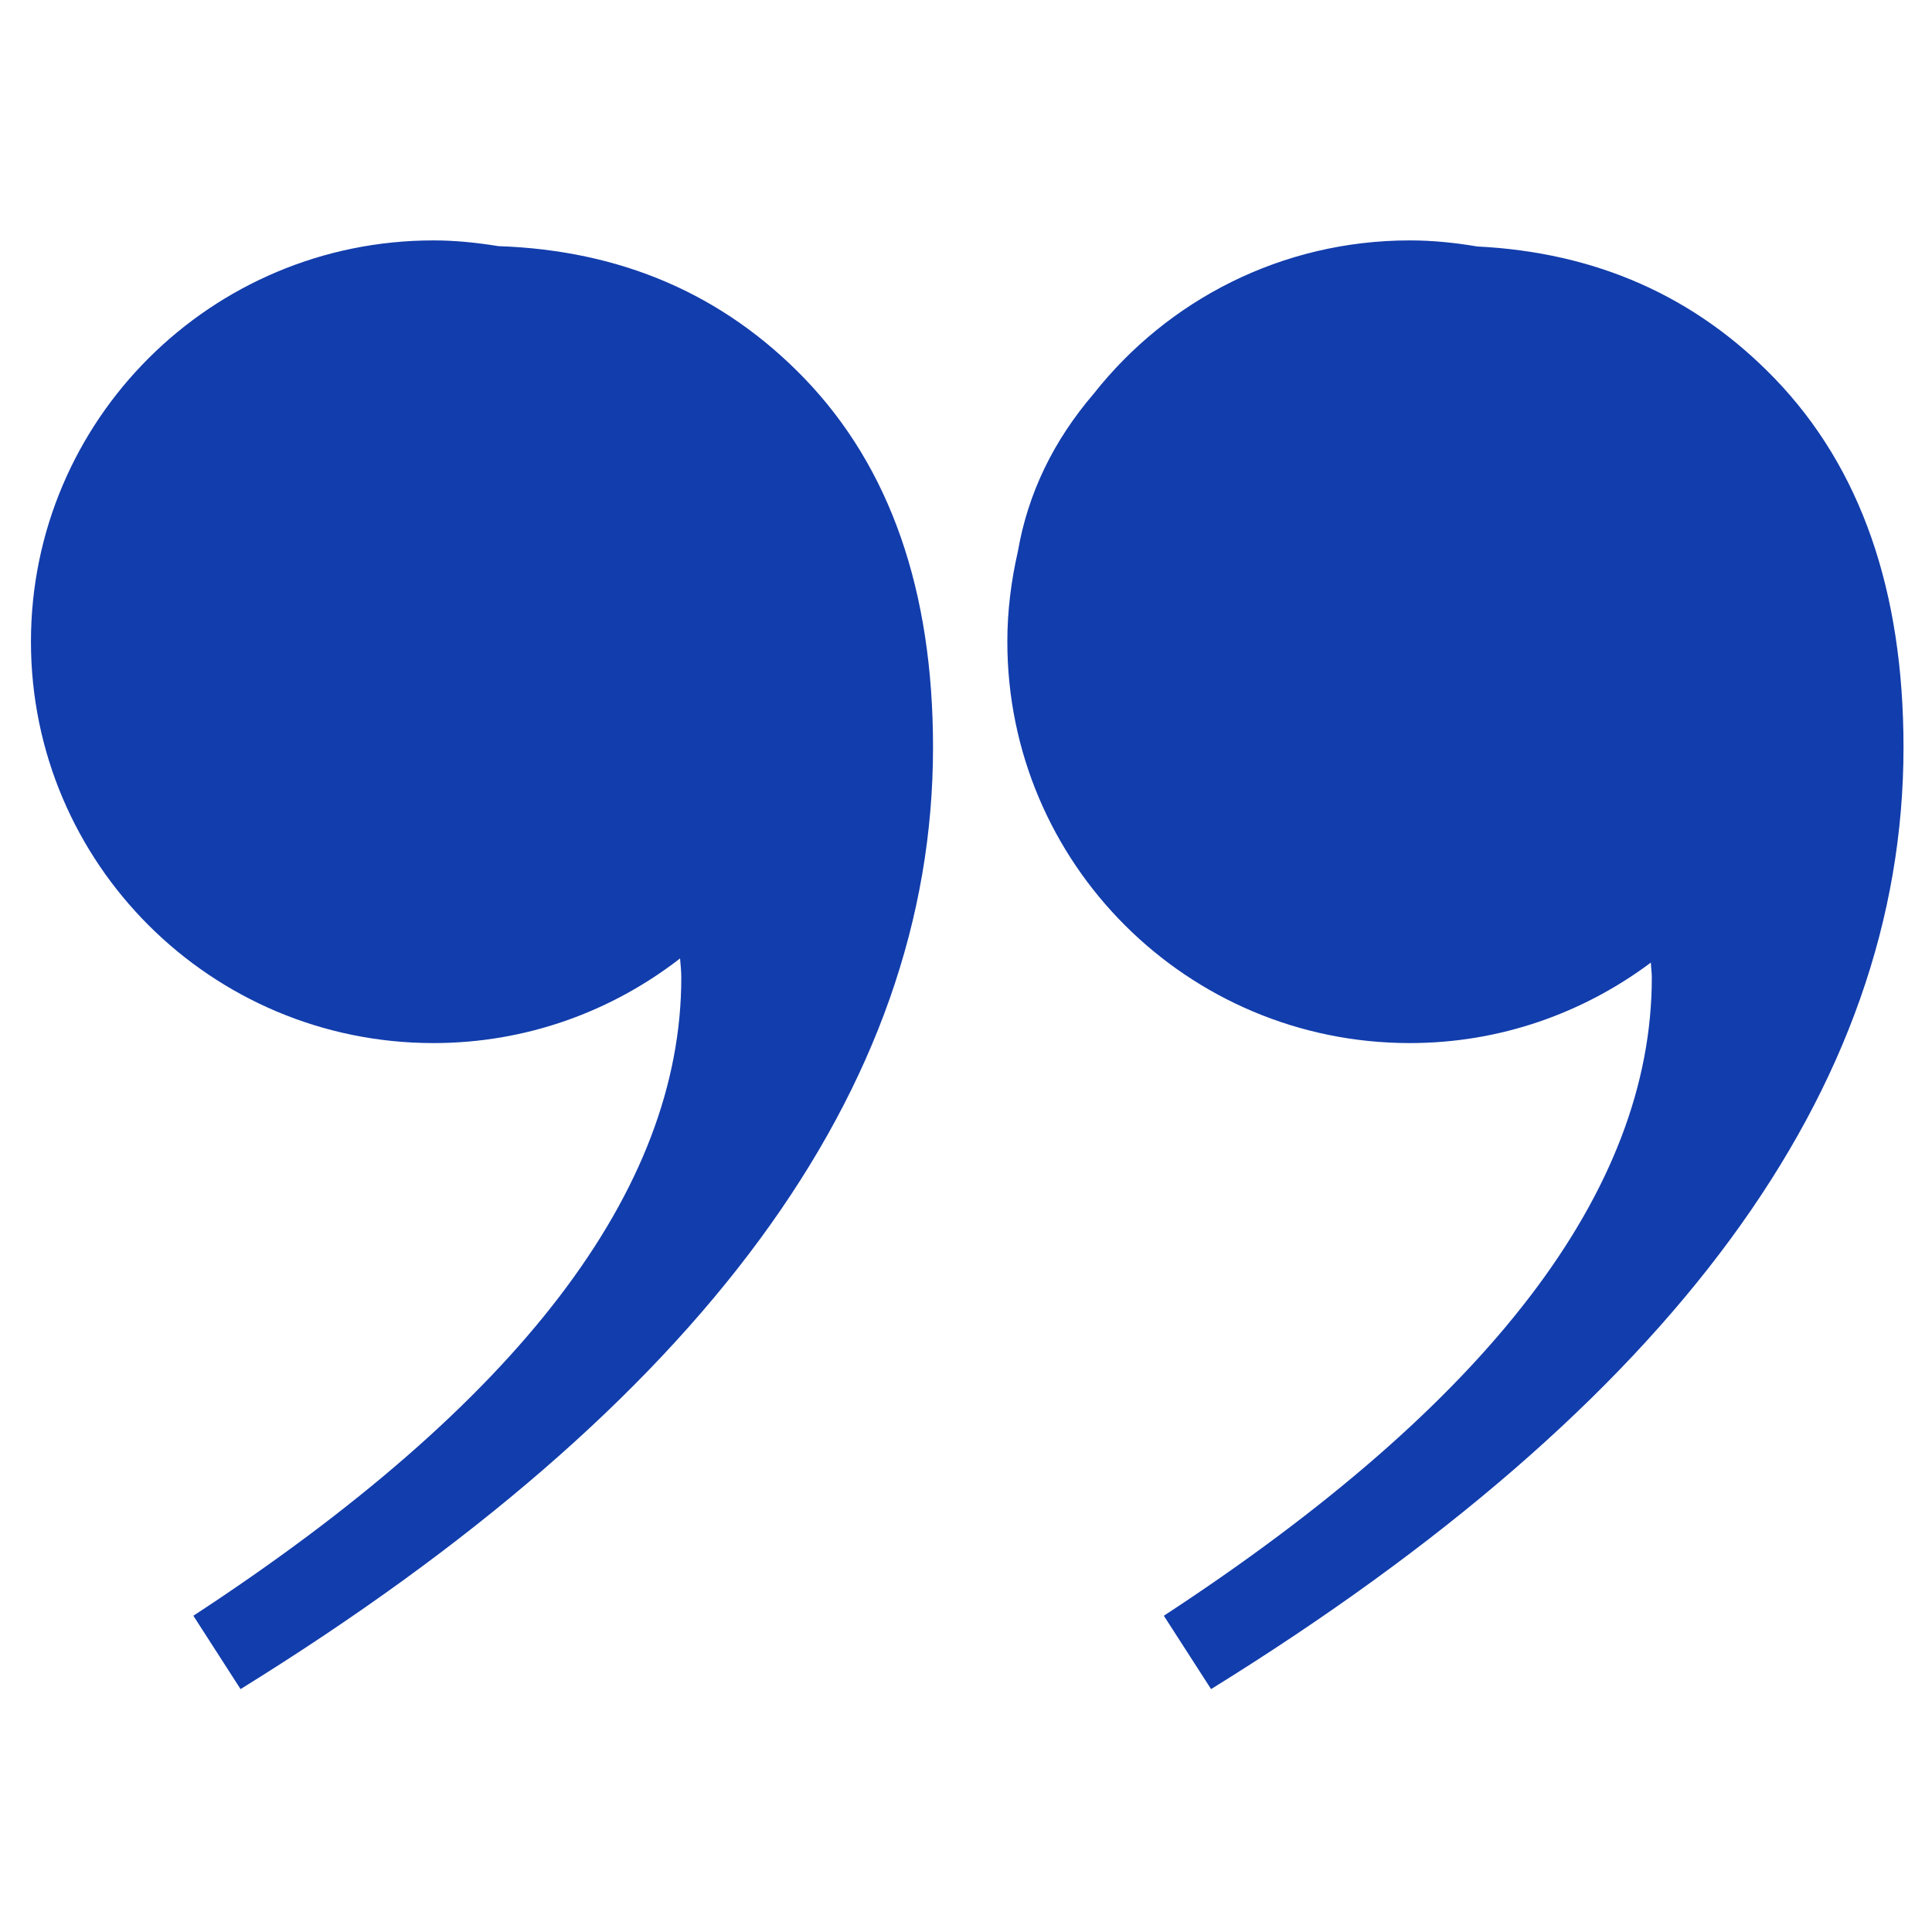
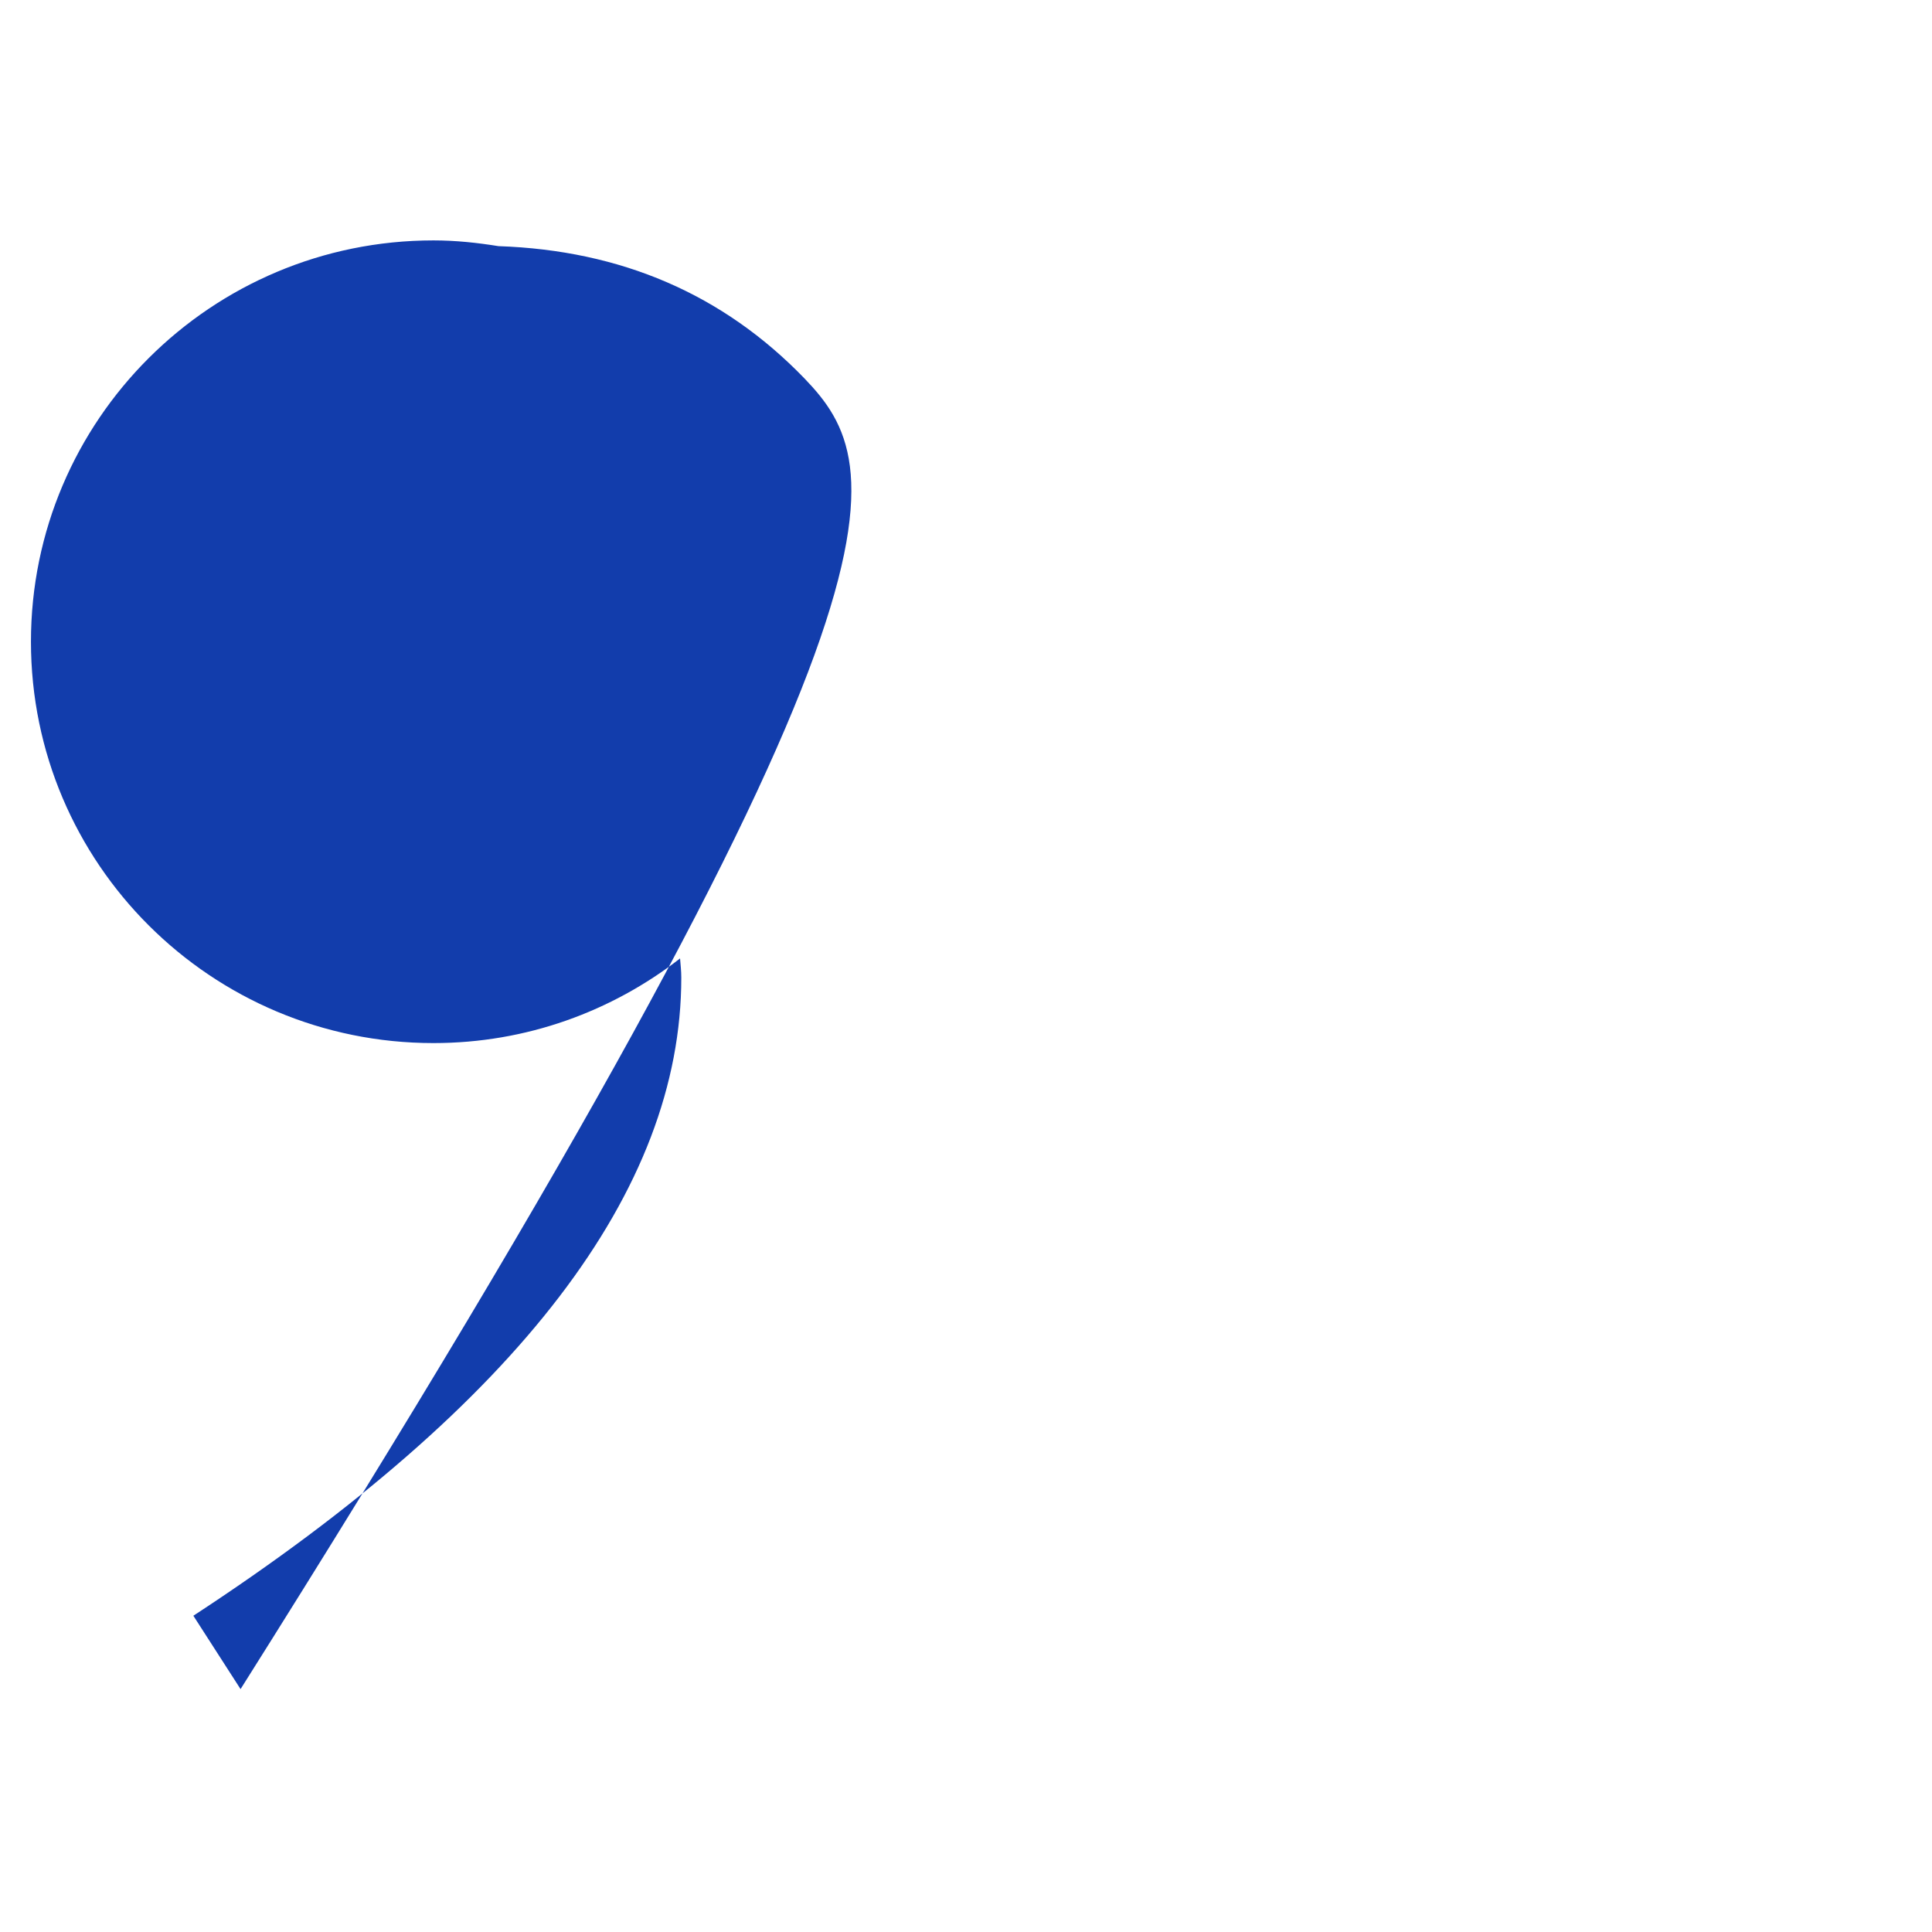
<svg xmlns="http://www.w3.org/2000/svg" width="65" viewBox="0 0 48.75 48.75" height="65" preserveAspectRatio="xMidYMid meet">
  <defs>
    <clipPath id="474dc2e3dc">
      <path d="M 25 6 L 48.031 6 L 48.031 42.723 L 25 42.723 Z M 25 6 " clip-rule="nonzero" />
    </clipPath>
    <clipPath id="6d66aa6e3c">
      <path d="M 0.781 6 L 24 6 L 24 42.723 L 0.781 42.723 Z M 0.781 6 " clip-rule="nonzero" />
    </clipPath>
  </defs>
  <g clip-path="url(#474dc2e3dc)">
-     <path fill="#123dac" d="M 44.785 9.555 C 42.777 7.473 40.27 6.367 37.27 6.219 C 36.719 6.125 36.152 6.066 35.574 6.066 C 32.336 6.066 29.457 7.578 27.598 9.934 C 26.582 11.121 25.938 12.445 25.684 13.914 C 25.516 14.648 25.418 15.41 25.418 16.191 C 25.418 21.789 29.965 26.32 35.574 26.32 C 37.859 26.32 39.957 25.559 41.656 24.289 C 41.66 24.418 41.68 24.535 41.68 24.668 C 41.68 30.039 37.574 35.402 29.367 40.77 L 30.559 42.621 C 42.207 35.406 48.031 27.484 48.031 18.859 C 48.031 14.898 46.949 11.801 44.785 9.555 Z M 44.785 9.555 " fill-opacity="1" fill-rule="nonzero" />
-   </g>
+     </g>
  <g clip-path="url(#6d66aa6e3c)">
-     <path fill="#123dac" d="M 12.578 6.211 C 12.043 6.125 11.5 6.066 10.938 6.066 C 5.328 6.066 0.781 10.602 0.781 16.191 C 0.781 21.785 5.328 26.32 10.938 26.32 C 13.285 26.32 15.438 25.52 17.16 24.184 C 17.172 24.344 17.191 24.496 17.191 24.668 C 17.191 30.039 13.086 35.402 4.879 40.77 L 6.07 42.621 C 17.719 35.406 23.543 27.484 23.543 18.859 C 23.543 14.898 22.461 11.797 20.301 9.551 C 18.246 7.422 15.668 6.316 12.578 6.211 Z M 12.578 6.211 " fill-opacity="1" fill-rule="nonzero" />
+     <path fill="#123dac" d="M 12.578 6.211 C 12.043 6.125 11.5 6.066 10.938 6.066 C 5.328 6.066 0.781 10.602 0.781 16.191 C 0.781 21.785 5.328 26.32 10.938 26.32 C 13.285 26.32 15.438 25.52 17.16 24.184 C 17.172 24.344 17.191 24.496 17.191 24.668 C 17.191 30.039 13.086 35.402 4.879 40.77 L 6.07 42.621 C 23.543 14.898 22.461 11.797 20.301 9.551 C 18.246 7.422 15.668 6.316 12.578 6.211 Z M 12.578 6.211 " fill-opacity="1" fill-rule="nonzero" />
  </g>
</svg>